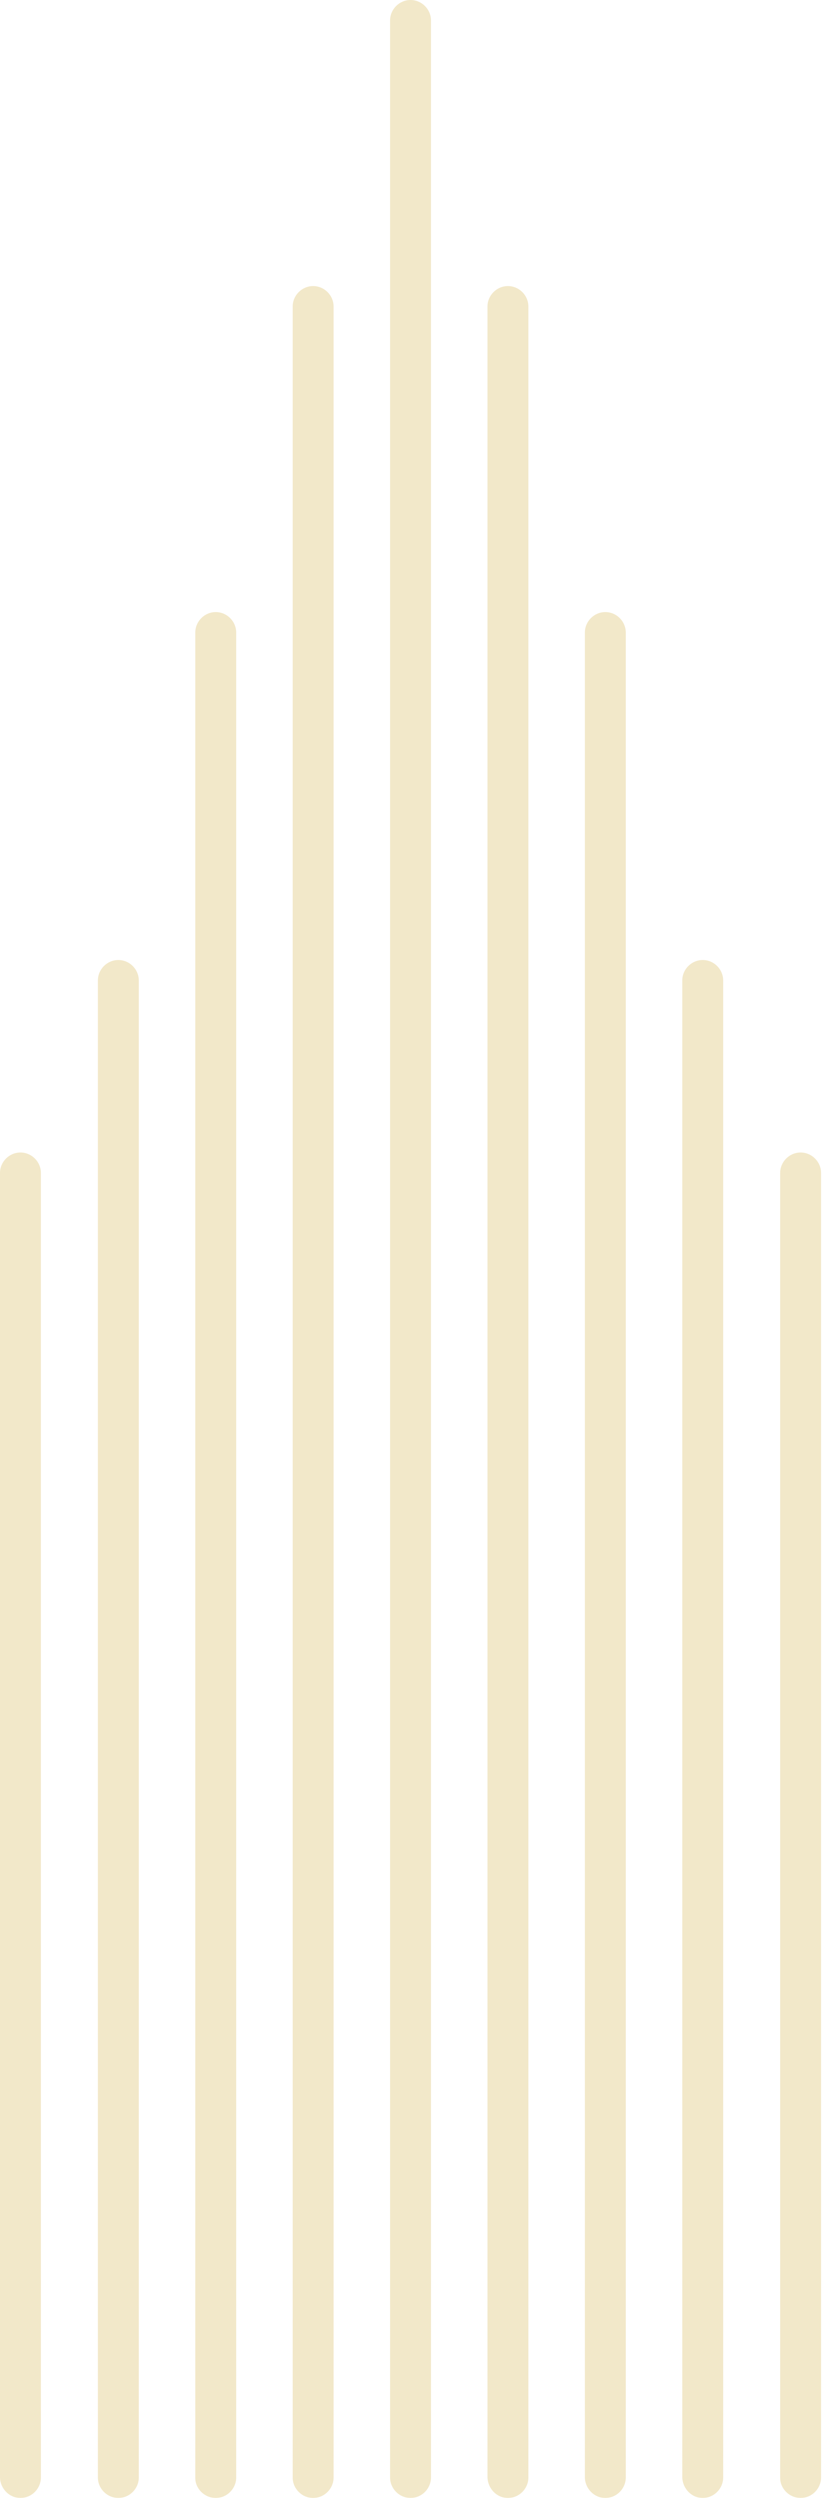
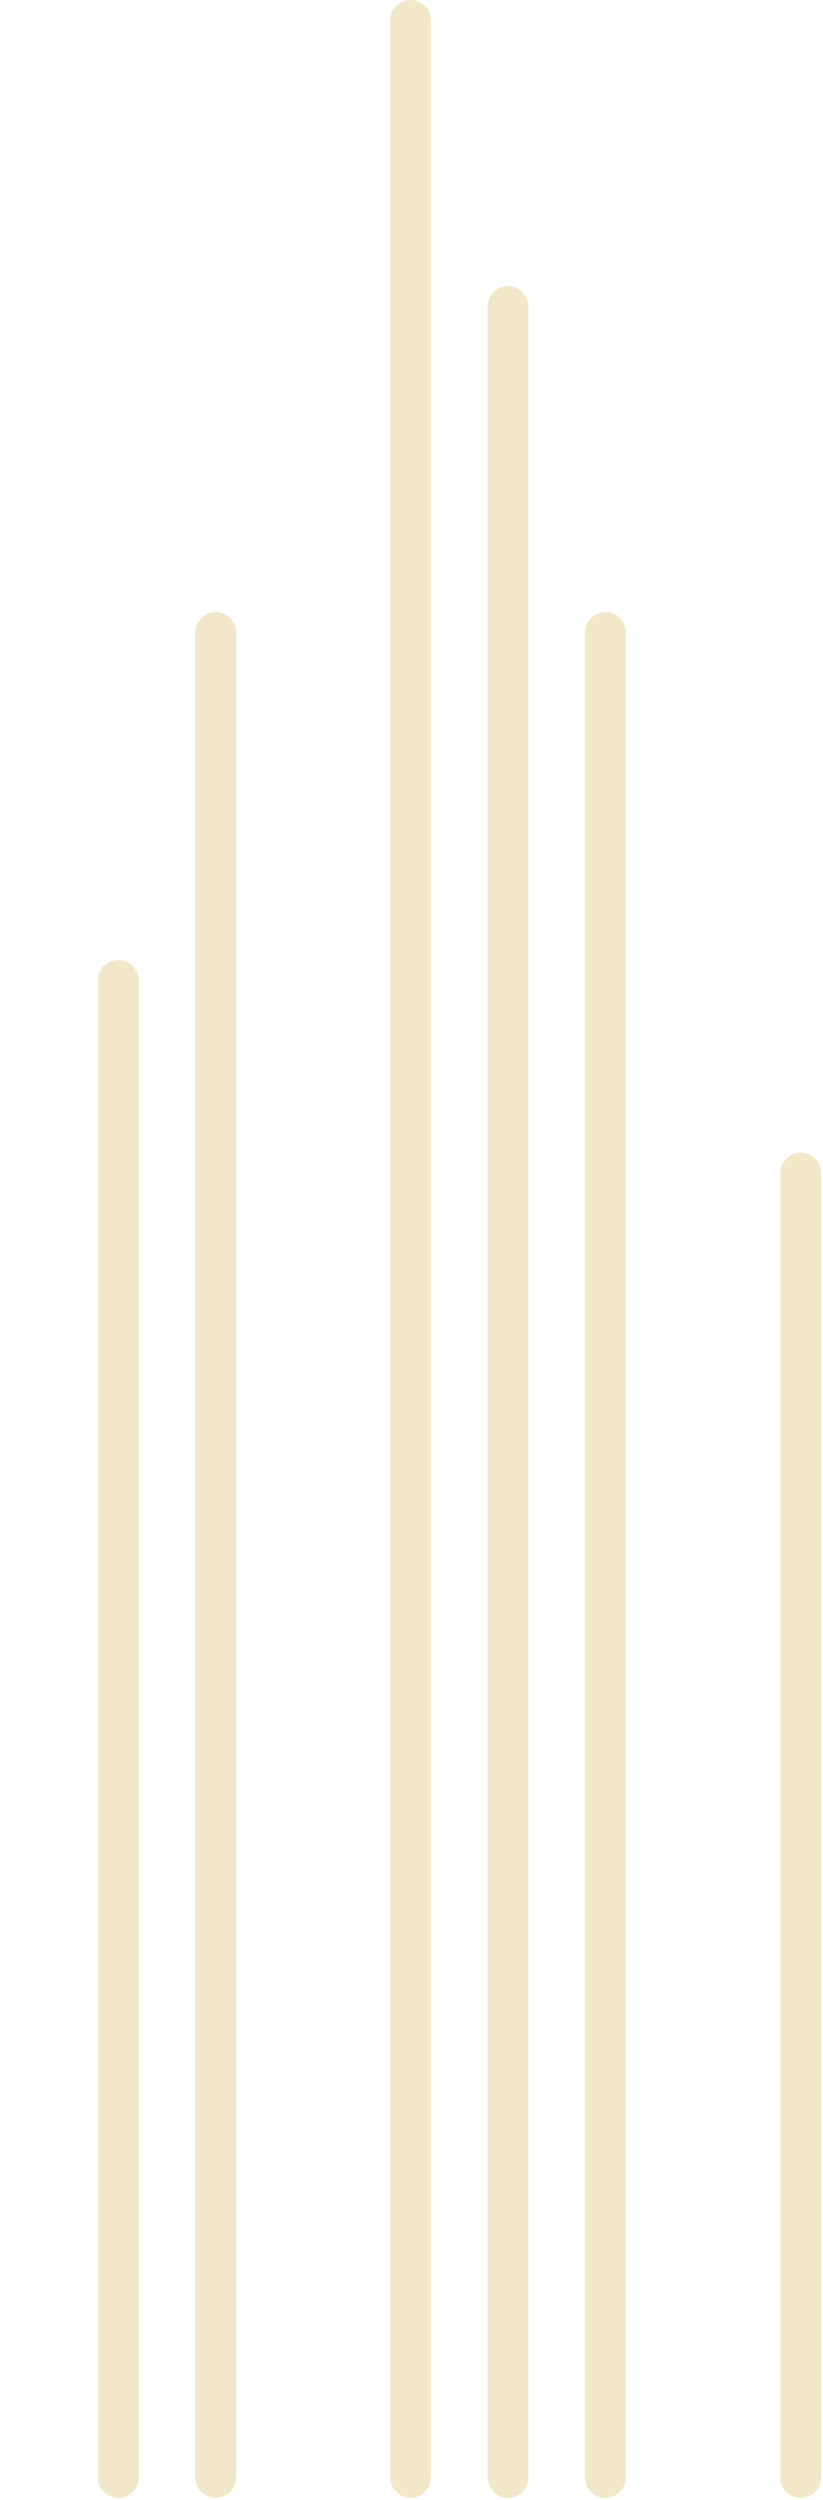
<svg xmlns="http://www.w3.org/2000/svg" width="169" height="513" viewBox="0 0 169 513" fill="none">
  <path d="M164.403 512.6C166.703 512.6 168.603 510.7 168.603 508.4V240.7C168.603 238.4 166.703 236.5 164.403 236.5C162.103 236.5 160.203 238.4 160.203 240.7V508.5C160.203 510.7 162.103 512.6 164.403 512.6Z" fill="#F2E8C9" />
-   <path d="M144.302 512.6C146.602 512.6 148.502 510.7 148.502 508.4V201.2C148.502 198.9 146.602 197 144.302 197C142.002 197 140.102 198.9 140.102 201.2V508.4C140.202 510.7 142.002 512.6 144.302 512.6Z" fill="#F2E8C9" />
  <path d="M124.302 512.602C126.602 512.602 128.502 510.702 128.502 508.402V129.802C128.502 127.502 126.602 125.602 124.302 125.602C122.002 125.602 120.102 127.502 120.102 129.802V508.502C120.202 510.702 122.002 512.602 124.302 512.602Z" fill="#F2E8C9" />
  <path d="M104.302 512.603C106.602 512.603 108.502 510.703 108.502 508.403V62.903C108.502 60.603 106.602 58.703 104.302 58.703C102.002 58.703 100.102 60.603 100.102 62.903V508.403C100.202 510.703 102.002 512.603 104.302 512.603Z" fill="#F2E8C9" />
  <path d="M84.302 512.6C86.602 512.6 88.502 510.7 88.502 508.4V4.2C88.502 1.9 86.602 0 84.302 0C82.002 0 80.102 1.9 80.102 4.2V508.4C80.102 510.7 82.002 512.6 84.302 512.6Z" fill="#F2E8C9" />
-   <path d="M64.302 512.603C66.602 512.603 68.502 510.703 68.502 508.403V62.903C68.502 60.603 66.602 58.703 64.302 58.703C62.002 58.703 60.102 60.603 60.102 62.903V508.403C60.102 510.703 62.002 512.603 64.302 512.603Z" fill="#F2E8C9" />
  <path d="M44.302 512.602C46.602 512.602 48.502 510.702 48.502 508.402V129.802C48.502 127.502 46.602 125.602 44.302 125.602C42.002 125.602 40.102 127.502 40.102 129.802V508.502C40.102 510.702 42.002 512.602 44.302 512.602Z" fill="#F2E8C9" />
  <path d="M24.302 512.6C26.602 512.6 28.502 510.7 28.502 508.4V201.2C28.502 198.9 26.602 197 24.302 197C22.002 197 20.102 198.9 20.102 201.2V508.4C20.102 510.7 22.002 512.6 24.302 512.6Z" fill="#F2E8C9" />
-   <path d="M4.2 512.6C6.5 512.6 8.4 510.7 8.4 508.4V240.7C8.4 238.4 6.5 236.5 4.2 236.5C1.9 236.5 0 238.4 0 240.7V508.5C0.1 510.7 1.9 512.6 4.2 512.6Z" fill="#F2E8C9" />
</svg>